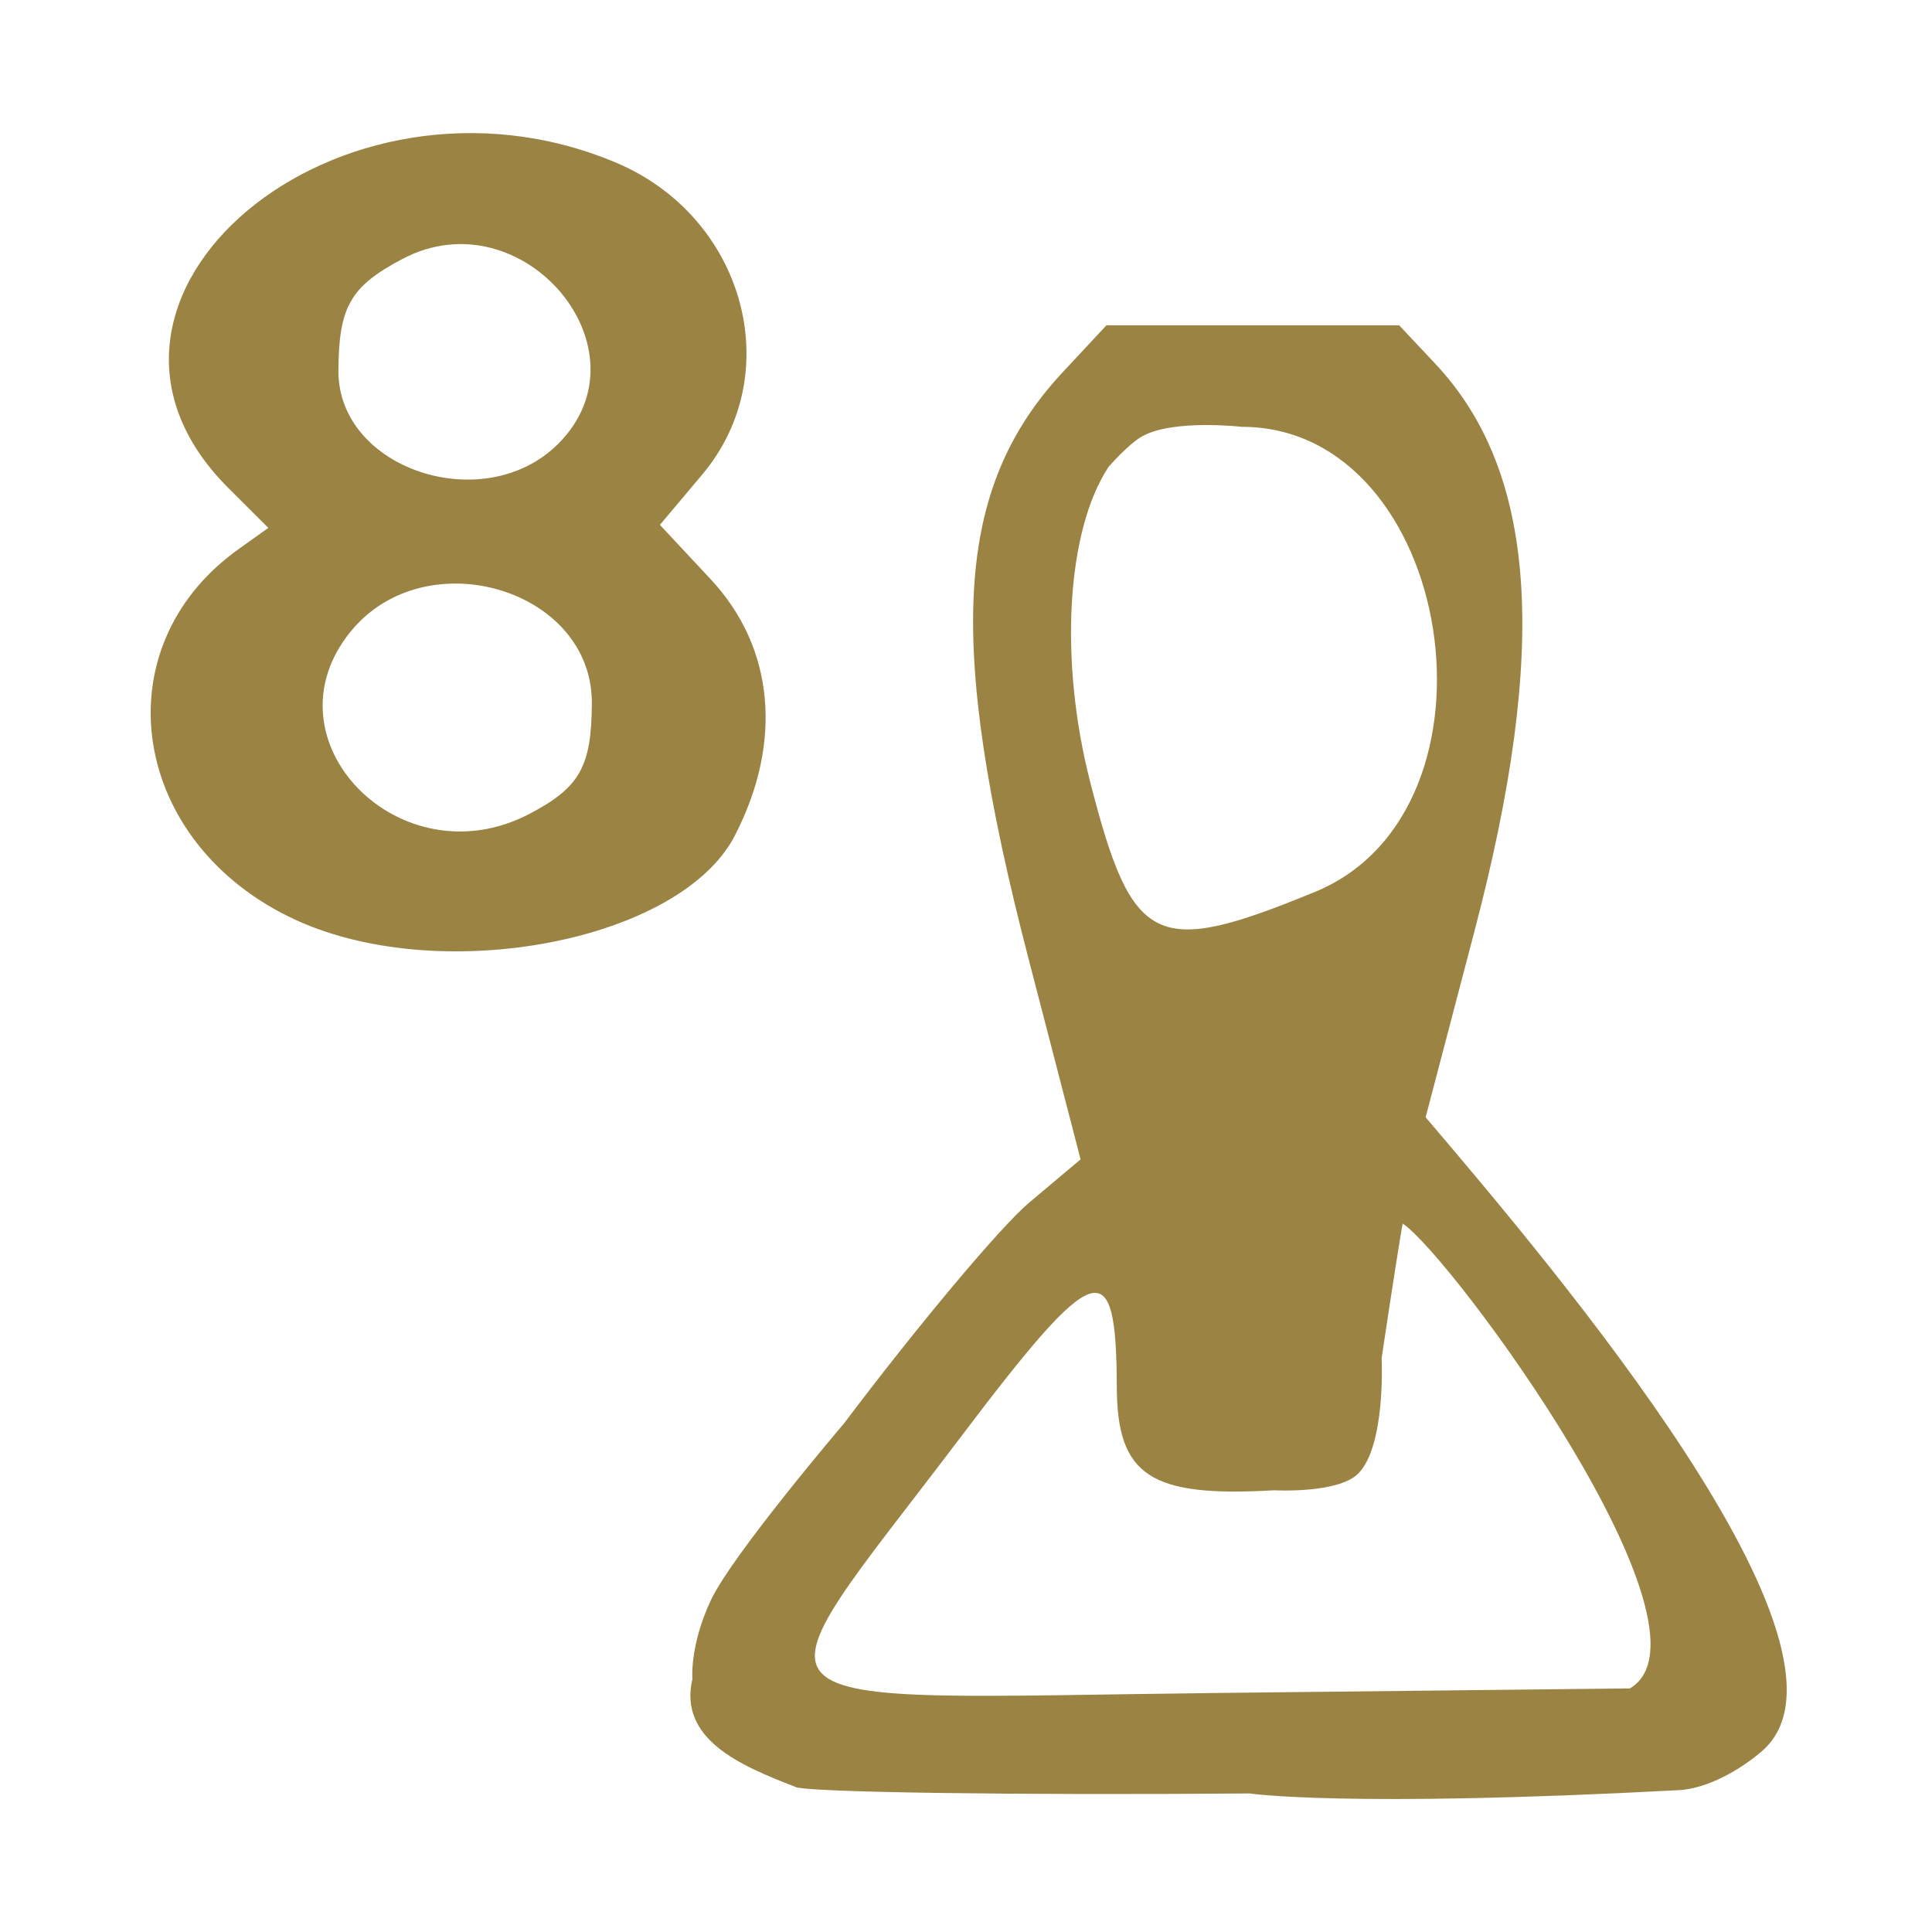
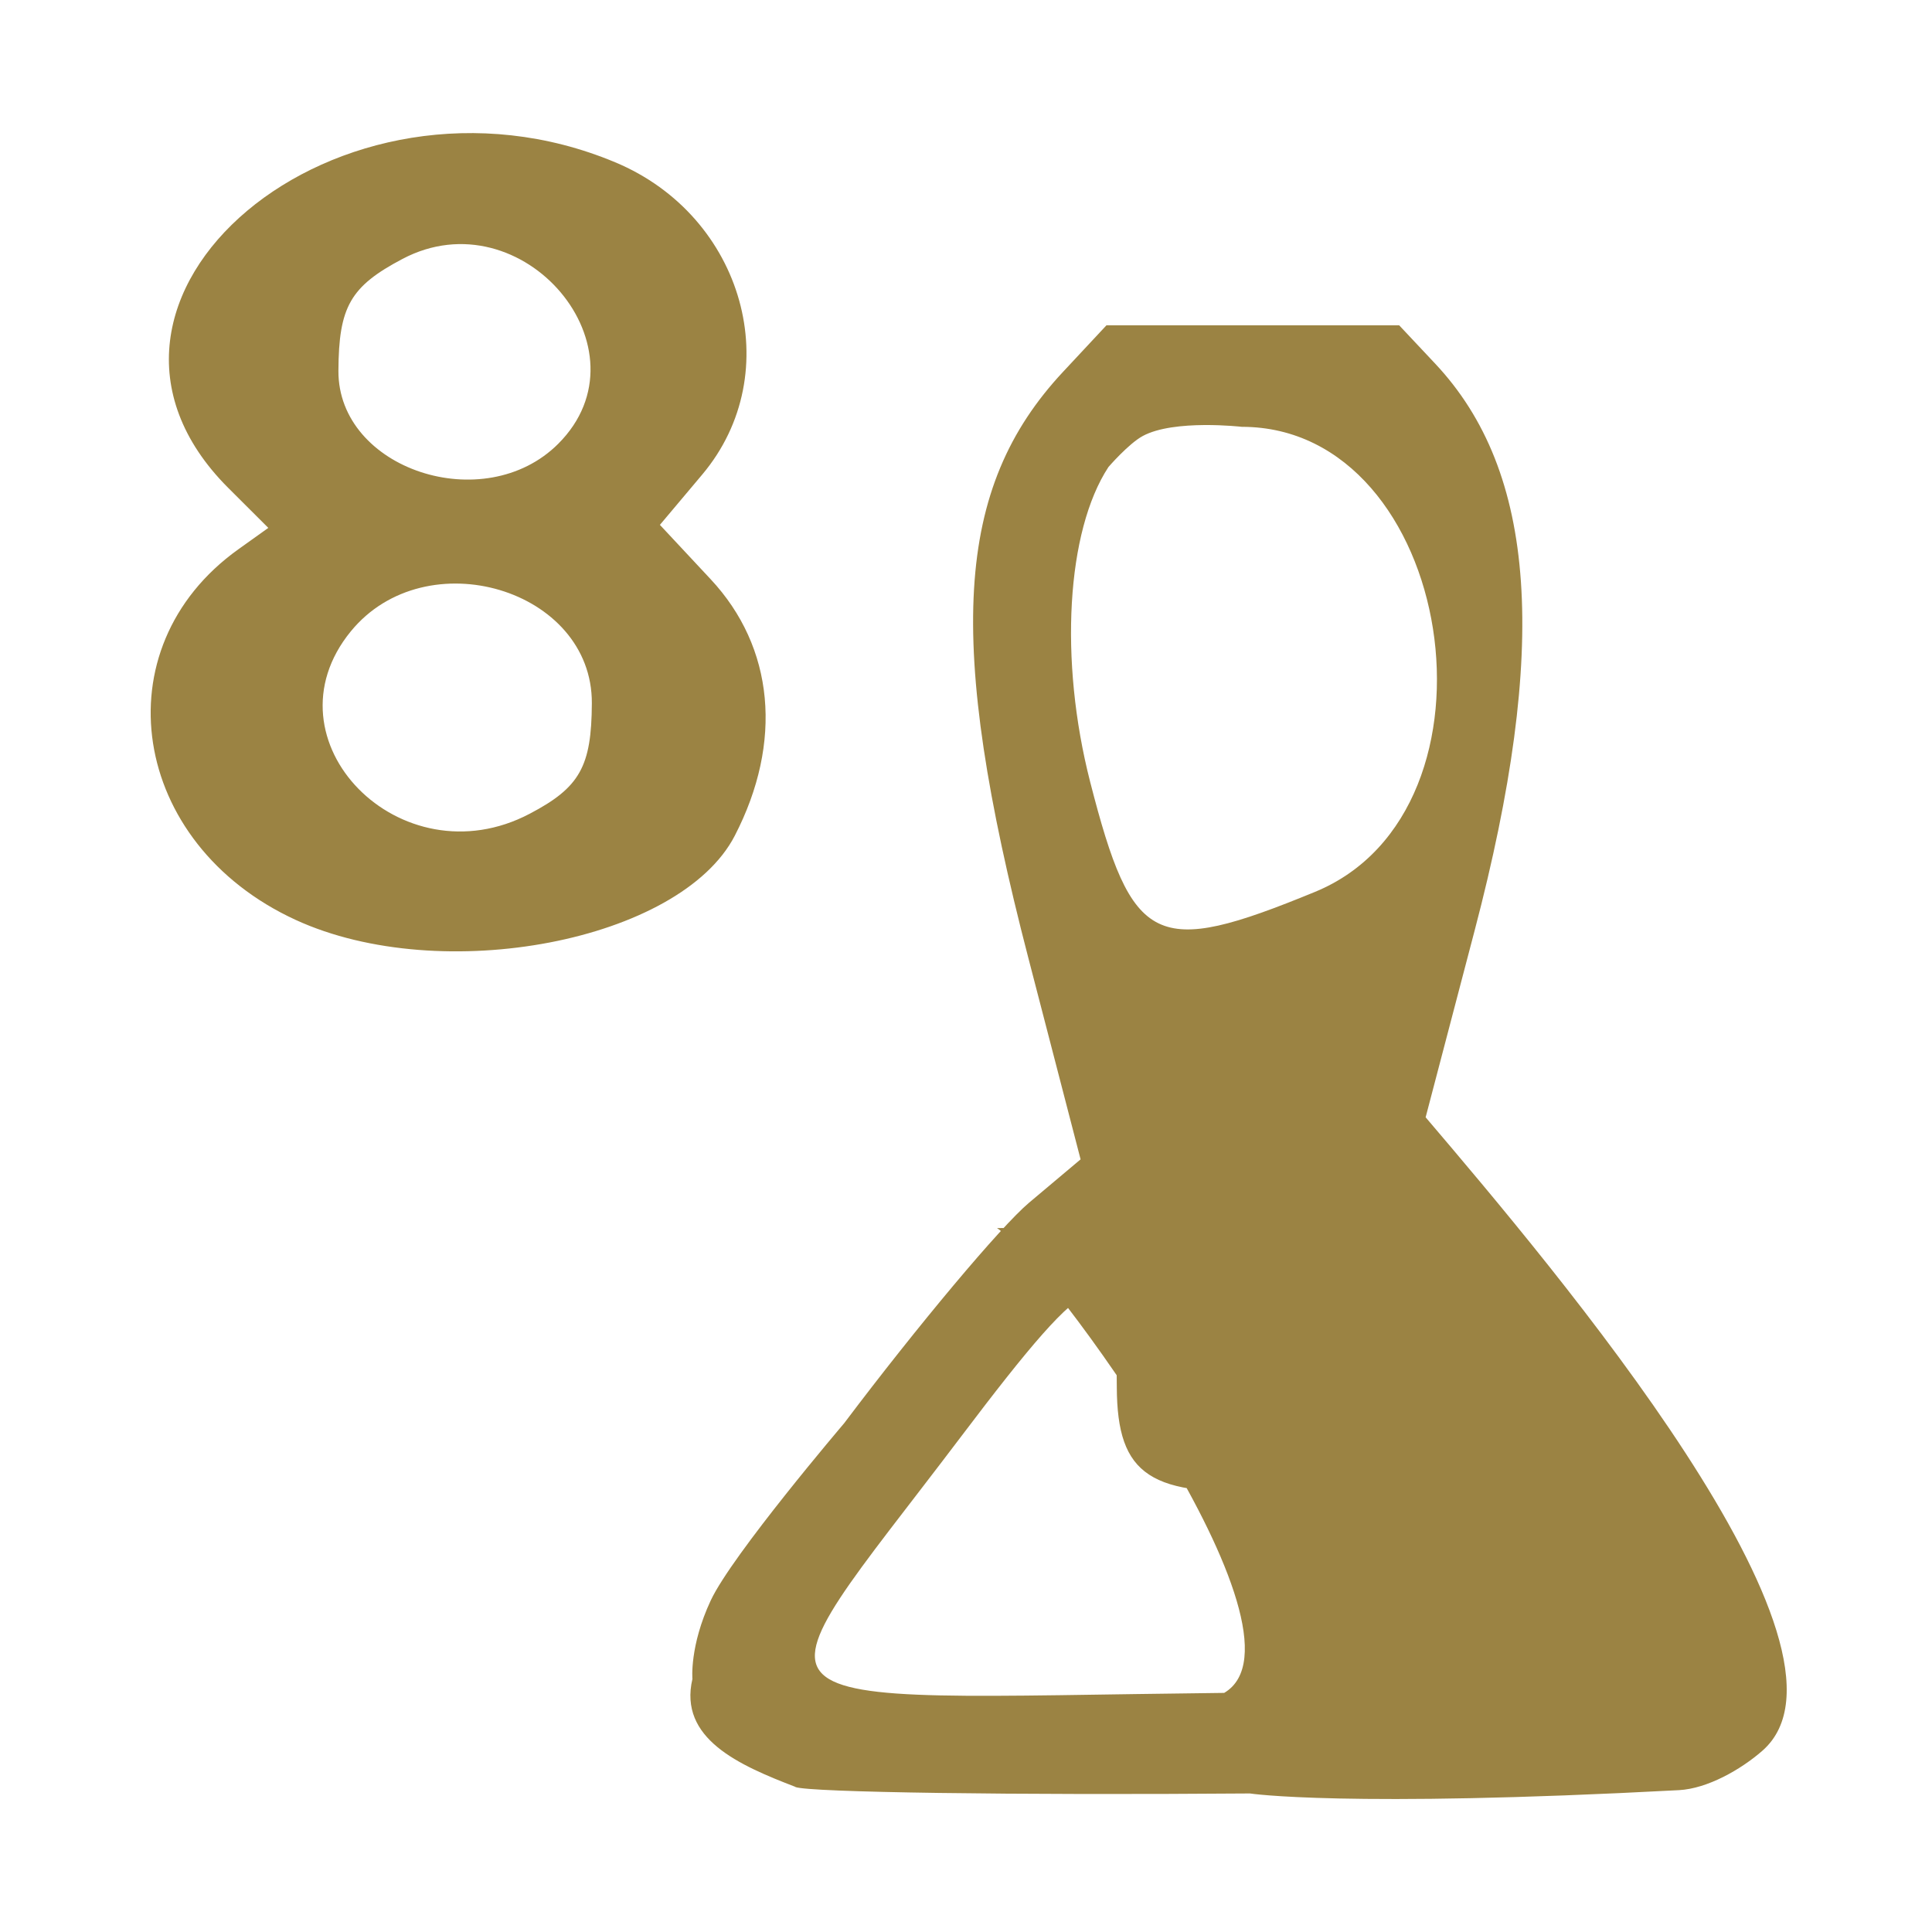
<svg xmlns="http://www.w3.org/2000/svg" width="75" height="75" viewBox="0 0 19.844 19.844" version="1.1" id="svg5" xml:space="preserve">
  <defs id="defs2" />
  <g id="layer1">
-     <path style="fill:#9b8343;fill-opacity:1;stroke-width:0.174" d="M 8.169,18.353 C 7.588,18.13 6.969,17.857 7.112,17.245 c 0,0 -0.031,-0.337 0.188,-0.806 0.219,-0.469 1.37,-1.82 1.37,-1.82 0.754,-1.001 1.608,-2.02 1.9,-2.266 L 11.099,11.908 10.563,9.842 C 9.713,6.569 9.805,5.012 10.919,3.819 l 0.446,-0.478 h 1.503 1.503 l 0.37,0.394 c 1.044,1.111 1.169,2.913 0.405,5.824 l -0.503,1.917 c 1.322,1.553 4.642,5.472 3.458,6.507 -0.221,0.193 -0.563,0.388 -0.856,0.404 -3.437,0.183 -4.407,0.034 -4.407,0.034 -2.424,0.019 -4.525,-0.011 -4.668,-0.066 z m 6.239,-5.785 c -0.012,0.043 -0.11,0.665 -0.217,1.382 0,0 0.045,0.902 -0.242,1.187 -0.207,0.206 -0.861,0.17 -0.861,0.17 -1.274,0.074 -1.613,-0.149 -1.617,-1.059 -0.005,-1.396 -0.209,-1.331 -1.6,0.508 -2.221,2.937 -2.475,2.689 2.703,2.632 l 4.167,-0.046 c 1.001,-0.592 -1.84,-4.45 -2.333,-4.774 z M 13.506,9.161 c 2.051,-0.842 1.432,-4.777 -0.751,-4.777 0,0 -0.695,-0.08 -1.017,0.094 -0.145,0.078 -0.353,0.319 -0.353,0.319 -0.431,0.658 -0.508,1.983 -0.188,3.233 0.434,1.692 0.666,1.806 2.309,1.131 z M 3.038,9.449 C 1.337,8.668 1.026,6.659 2.448,5.642 L 2.756,5.422 2.343,5.01 C 0.402,3.068 3.48,0.48 6.319,1.667 7.643,2.22 8.092,3.829 7.213,4.874 L 6.778,5.391 7.299,5.949 C 7.953,6.649 8.044,7.622 7.547,8.584 6.987,9.667 4.537,10.137 3.038,9.449 Z M 5.441,8.358 C 5.956,8.088 6.076,7.873 6.079,7.223 6.085,6.051 4.375,5.541 3.603,6.485 2.69,7.603 4.115,9.056 5.441,8.358 Z M 5.734,4.558 C 6.7,3.592 5.367,2.01 4.135,2.659 3.598,2.942 3.479,3.15 3.476,3.809 3.471,4.819 4.974,5.318 5.734,4.558 Z" id="path8406" />
+     <path style="fill:#9b8343;fill-opacity:1;stroke-width:0.174" d="M 8.169,18.353 C 7.588,18.13 6.969,17.857 7.112,17.245 c 0,0 -0.031,-0.337 0.188,-0.806 0.219,-0.469 1.37,-1.82 1.37,-1.82 0.754,-1.001 1.608,-2.02 1.9,-2.266 L 11.099,11.908 10.563,9.842 C 9.713,6.569 9.805,5.012 10.919,3.819 l 0.446,-0.478 h 1.503 1.503 l 0.37,0.394 c 1.044,1.111 1.169,2.913 0.405,5.824 l -0.503,1.917 c 1.322,1.553 4.642,5.472 3.458,6.507 -0.221,0.193 -0.563,0.388 -0.856,0.404 -3.437,0.183 -4.407,0.034 -4.407,0.034 -2.424,0.019 -4.525,-0.011 -4.668,-0.066 z m 6.239,-5.785 c -0.012,0.043 -0.11,0.665 -0.217,1.382 0,0 0.045,0.902 -0.242,1.187 -0.207,0.206 -0.861,0.17 -0.861,0.17 -1.274,0.074 -1.613,-0.149 -1.617,-1.059 -0.005,-1.396 -0.209,-1.331 -1.6,0.508 -2.221,2.937 -2.475,2.689 2.703,2.632 c 1.001,-0.592 -1.84,-4.45 -2.333,-4.774 z M 13.506,9.161 c 2.051,-0.842 1.432,-4.777 -0.751,-4.777 0,0 -0.695,-0.08 -1.017,0.094 -0.145,0.078 -0.353,0.319 -0.353,0.319 -0.431,0.658 -0.508,1.983 -0.188,3.233 0.434,1.692 0.666,1.806 2.309,1.131 z M 3.038,9.449 C 1.337,8.668 1.026,6.659 2.448,5.642 L 2.756,5.422 2.343,5.01 C 0.402,3.068 3.48,0.48 6.319,1.667 7.643,2.22 8.092,3.829 7.213,4.874 L 6.778,5.391 7.299,5.949 C 7.953,6.649 8.044,7.622 7.547,8.584 6.987,9.667 4.537,10.137 3.038,9.449 Z M 5.441,8.358 C 5.956,8.088 6.076,7.873 6.079,7.223 6.085,6.051 4.375,5.541 3.603,6.485 2.69,7.603 4.115,9.056 5.441,8.358 Z M 5.734,4.558 C 6.7,3.592 5.367,2.01 4.135,2.659 3.598,2.942 3.479,3.15 3.476,3.809 3.471,4.819 4.974,5.318 5.734,4.558 Z" id="path8406" />
  </g>
</svg>